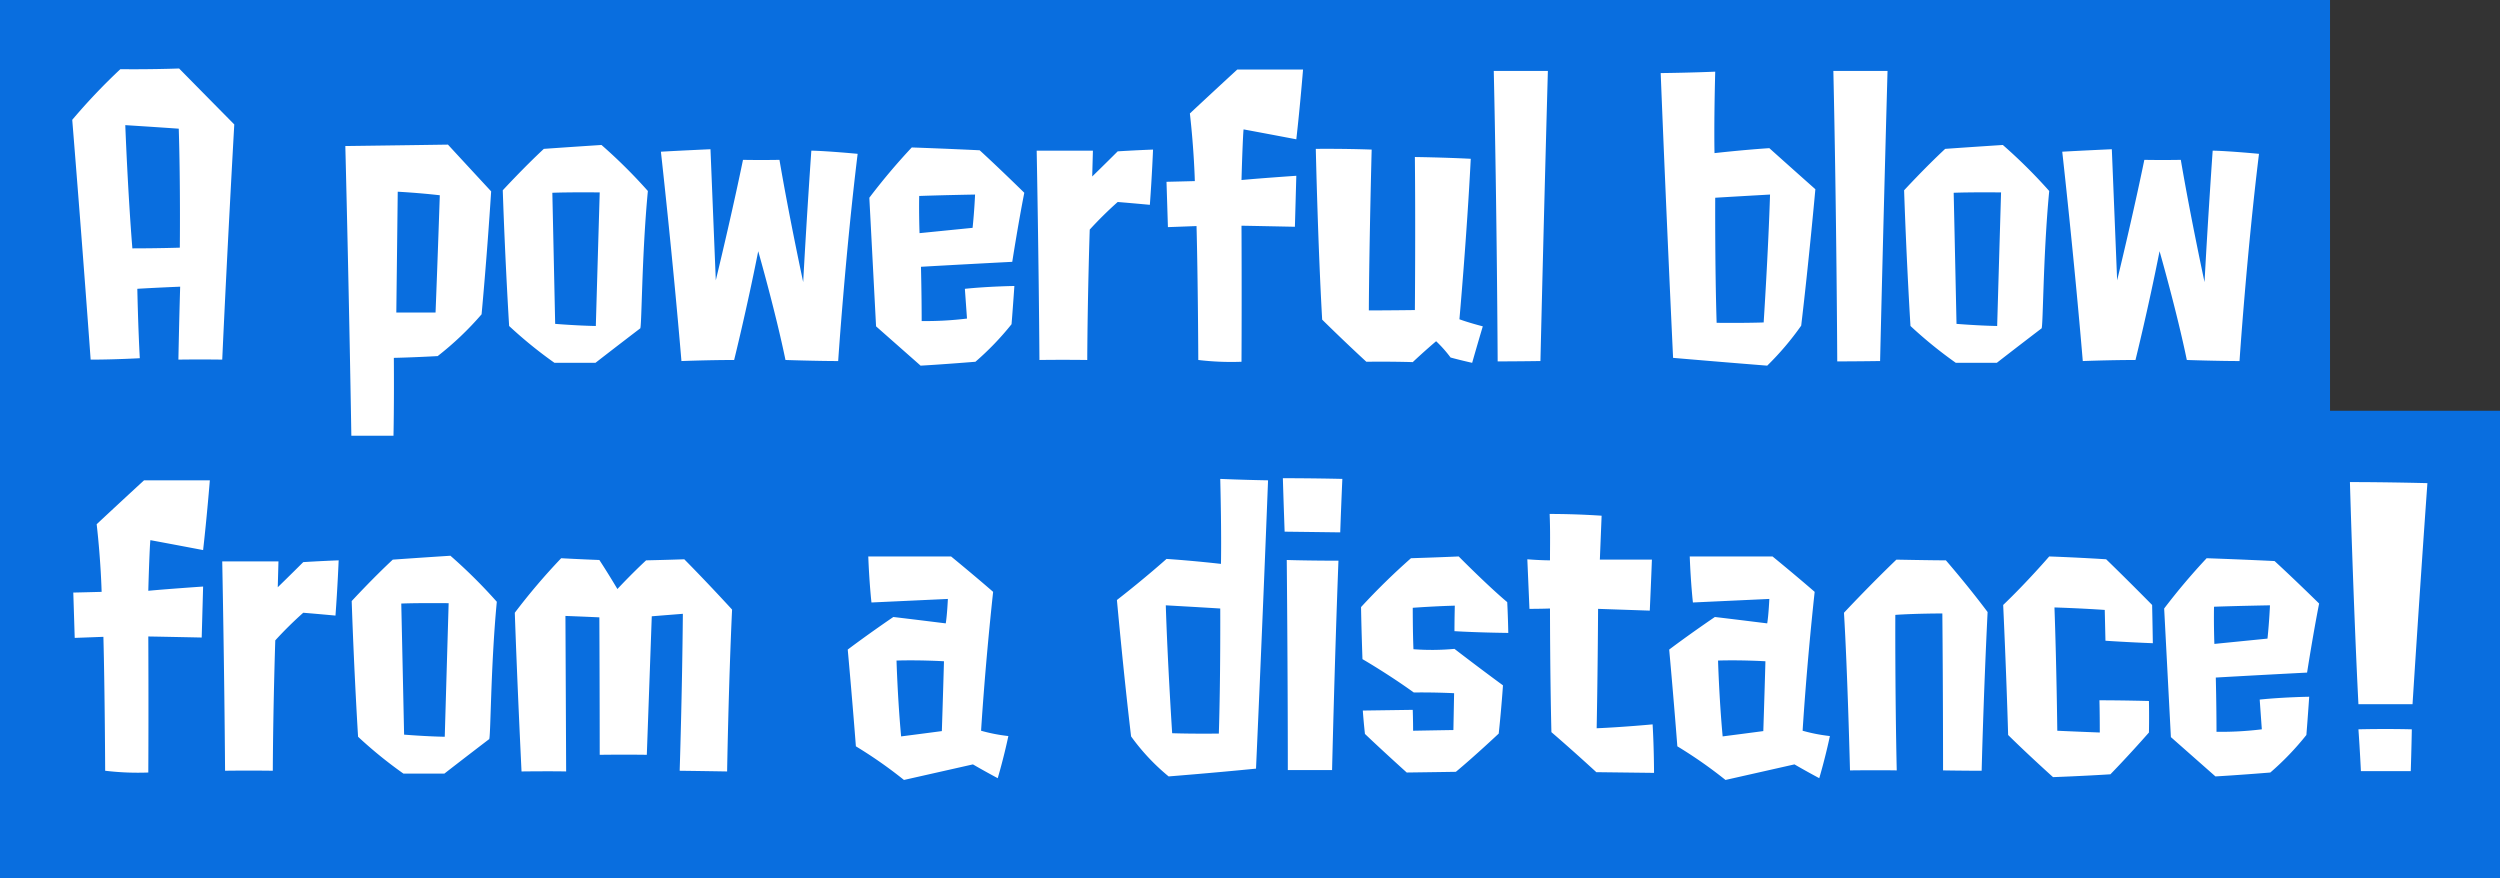
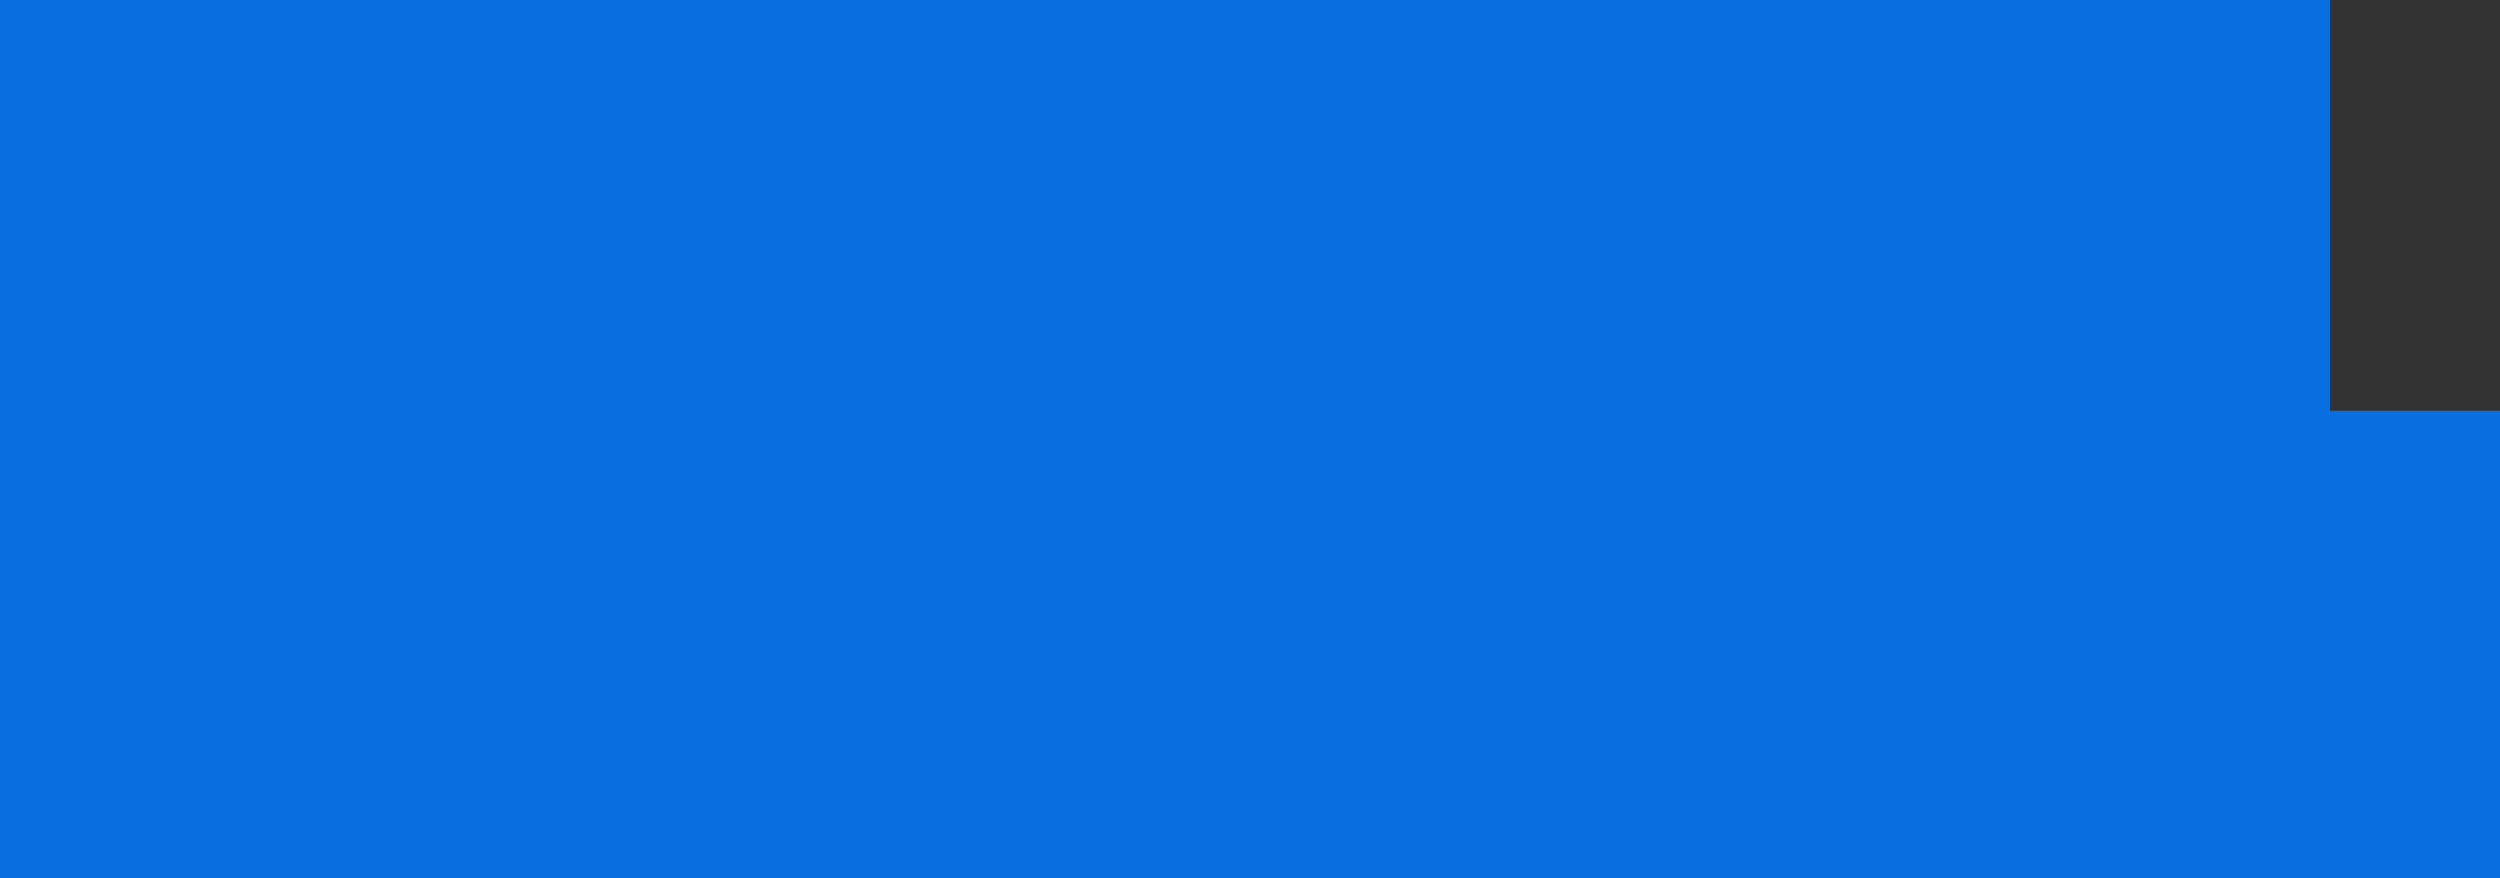
<svg xmlns="http://www.w3.org/2000/svg" width="353" height="124">
  <rect width="100%" height="100%" fill="#333333" stroke="none" />
  <path data-name="べた塗り 1456" d="M1914 1020h329v58h24v66h-353v-124Z" transform="translate(-1914 -1020)" style="fill-rule:evenodd;fill:#096edf" />
-   <path data-name="A powerful blow from a distance!" d="M1939.39 1054.97s-3.05.1-6.7.1c-.65-8.05-1-17.4-1-17.4s4 .25 7.55.5c.25 7.95.15 16.8.15 16.8Zm5.99 15.81c.7-15.51 1.7-33.21 1.7-33.21-4.2-4.25-7.79-7.9-7.79-7.9-4.25.15-8.3.1-8.3.1a85.5 85.5 0 0 0-6.79 7.15c1.5 18.5 2.6 33.86 2.6 33.86 3.39 0 6.94-.2 6.94-.2-.25-4.6-.35-9.8-.35-9.8 2.4-.15 6.05-.3 6.05-.3-.15 4.95-.25 10.3-.25 10.3 3.34-.05 6.19 0 6.19 0Zm24.78-23.71s2.9.15 5.94.5c0 0-.3 9-.6 16.56h-5.54c.1-8.26.2-17.06.2-17.06Zm5.64 23.21a43.32 43.32 0 0 0 6.2-5.9s.75-7.96 1.35-17.36c0 0-3.15-3.4-6.1-6.6 0 0-6.64.1-14.49.2.55 22.01.85 40.91.85 40.91h5.95s.1-4.4.05-11c0 0 2.55-.05 6.19-.25Zm16.19-23.06c2.7-.1 6.69-.05 6.69-.05-.3 10.2-.55 18.86-.55 18.86-2.74-.05-5.74-.3-5.74-.3-.2-9.46-.4-18.51-.4-18.51Zm12.39 19.16c.25.25.2-9.96 1.1-19.41a73.03 73.03 0 0 0-6.55-6.5c-4.64.3-8.14.55-8.14.55-2.85 2.65-5.8 5.85-5.8 5.85.35 10.4.9 19.16.9 19.16a61.531 61.531 0 0 0 6.4 5.2h5.79c3.15-2.45 6.3-4.85 6.3-4.85Zm20.53 4.45s4.4.15 7.44.15c0 0 1-14.96 2.75-29.26 0 0-4.2-.4-6.54-.45 0 0-.65 9.25-1.15 18.56 0 0-2-9.31-3.35-17.26 0 0-2.35.05-5.15 0 0 0-1.35 6.7-3.84 17.01l-.75-18.51s-4.45.2-7 .35c0 0 1.65 14.7 2.9 29.56 0 0 3.75-.15 7.44-.15 0 0 1.8-7.25 3.4-15.36 0 0 2.45 8.56 3.85 15.36Zm18.93-17.91s-.1-2.6-.05-5.25c0 0 2.55-.1 7.89-.2 0 0-.1 2.35-.35 4.7Zm12.99 12.86s.15-1.75.4-5.4c0 0-3.6.05-6.99.4l.3 4.2a47.2 47.2 0 0 1-6.4.35c0-3.75-.1-7.66-.1-7.66s5.15-.3 12.89-.7c0 0 .85-5.45 1.7-9.75 0 0-3.35-3.3-6.3-6 0 0-3.94-.2-9.59-.4a89.335 89.335 0 0 0-5.99 7.1l.95 18.16 6.29 5.55s2.8-.15 7.74-.55a39.981 39.981 0 0 0 5.1-5.3Zm19.53-16.86c.3-4.05.45-7.8.45-7.8-2.65.1-4.99.25-4.99.25-1.8 1.8-3.6 3.55-3.6 3.55l.1-3.65h-7.94s.29 15.2.39 29.56c0 0 2.9-.05 6.75 0 .05-9.5.35-18.41.35-18.41a53.336 53.336 0 0 1 3.95-3.9c2.39.2 4.54.4 4.54.4Zm12.94-3.5c.1-3.75.25-7.1.3-7.15 3.5.65 7.44 1.4 7.44 1.4.55-4.85.95-9.85.95-9.85h-9.29s-3.05 2.8-6.69 6.2c.6 5.25.7 9.55.7 9.55s-1.8.05-4 .1l.2 6.4c1.45-.05 4.04-.15 4.04-.15.2 7.56.25 18.91.25 18.91a38.973 38.973 0 0 0 6.1.25c.05-9.65 0-19.21 0-19.21 2.9.05 7.54.15 7.54.15s.1-3.55.2-7.2c0 0-5.14.35-7.74.6Zm27.48 22.76a17.608 17.608 0 0 1 2.04 2.3s1.25.35 3.05.75c0 0 .65-2.3 1.5-5.15 0 0-1.95-.5-3.3-1 0 0 1.05-11.76 1.6-22.66-3.95-.2-7.89-.25-7.89-.25.1 10.3 0 21.61 0 21.61-3.85.05-6.5.05-6.5.05.05-9.56.4-22.71.4-22.71-4.24-.15-7.89-.1-7.89-.1s.3 13.65.9 24.11c3.45 3.4 6.24 5.95 6.24 5.95 3.55-.05 6.55.05 6.55.05 1.7-1.6 3.3-2.95 3.3-2.95Zm14.73 2.8c.5-21.36 1.05-40.96 1.05-40.96h-7.64c.45 20.1.55 41.01.55 41.01s2.59 0 6.04-.05Zm32.42-23.51c-.25 8.1-.9 18.06-.9 18.06-3.09.1-6.64.05-6.64.05-.25-7.86-.2-17.66-.2-17.66 3.3-.2 7.74-.45 7.74-.45Zm-13.69 23.06c6.95.6 13.29 1.1 13.29 1.1a40.308 40.308 0 0 0 4.8-5.65c1.1-9.26 2-19.26 2-19.26-3.55-3.15-6.5-5.8-6.5-5.8-3.79.25-7.74.7-7.74.7s-.1-3.75.1-11.5c0 0-3.4.15-7.7.2.8 20.25 1.75 40.21 1.75 40.21Zm29.23.45c.5-21.36 1.05-40.96 1.05-40.96h-7.65c.45 20.1.55 41.01.55 41.01s2.6 0 6.05-.05Zm10.39-23.76c2.7-.1 6.69-.05 6.69-.05-.3 10.2-.55 18.86-.55 18.86-2.74-.05-5.74-.3-5.74-.3-.2-9.46-.4-18.51-.4-18.51Zm12.39 19.16c.25.25.2-9.96 1.1-19.41a73.03 73.03 0 0 0-6.55-6.5c-4.64.3-8.14.55-8.14.55-2.85 2.65-5.8 5.85-5.8 5.85.35 10.4.9 19.16.9 19.16a61.531 61.531 0 0 0 6.4 5.2h5.79c3.15-2.45 6.3-4.85 6.3-4.85Zm20.53 4.45s4.4.15 7.44.15c0 0 1-14.96 2.75-29.26 0 0-4.2-.4-6.54-.45 0 0-.65 9.25-1.15 18.56 0 0-2-9.31-3.35-17.26 0 0-2.35.05-5.15 0 0 0-1.35 6.7-3.84 17.01l-.75-18.51s-4.45.2-7 .35c0 0 1.65 14.7 2.9 29.56 0 0 3.75-.15 7.44-.15 0 0 1.8-7.25 3.4-15.36 0 0 2.45 8.56 3.85 15.36Zm-287.84 32.59c.1-3.75.25-7.1.3-7.15 3.5.65 7.44 1.4 7.44 1.4.55-4.85.95-9.85.95-9.85h-9.29s-3.05 2.8-6.69 6.2c.6 5.25.7 9.55.7 9.55s-1.8.05-4 .1l.2 6.4c1.45-.05 4.05-.15 4.05-.15.2 7.56.25 18.91.25 18.91a38.8 38.8 0 0 0 6.09.25c.05-9.65 0-19.21 0-19.21 2.9.05 7.54.15 7.54.15s.1-3.55.2-7.2c0 0-5.14.35-7.74.6Zm26.43 3.5c.3-4.05.45-7.8.45-7.8-2.65.1-5 .25-5 .25-1.8 1.8-3.6 3.55-3.6 3.55l.1-3.65h-7.94s.3 15.2.4 29.56c0 0 2.9-.05 6.74 0 .05-9.5.35-18.41.35-18.41a53.336 53.336 0 0 1 3.95-3.9c2.4.2 4.55.4 4.55.4Zm9.29-1.7c2.7-.1 6.69-.05 6.69-.05-.3 10.2-.55 18.86-.55 18.86-2.75-.05-5.74-.3-5.74-.3-.2-9.46-.4-18.51-.4-18.51Zm12.39 19.16c.25.25.2-9.96 1.1-19.41a73.03 73.03 0 0 0-6.55-6.5c-4.64.3-8.14.55-8.14.55-2.85 2.65-5.8 5.85-5.8 5.85.35 10.4.9 19.16.9 19.16a61.531 61.531 0 0 0 6.4 5.2h5.79c3.15-2.45 6.3-4.85 6.3-4.85Zm26.92 4.45c4 .05 6.7.1 6.7.1s.2-12.11.7-22.86c-3.95-4.3-6.75-7.1-6.75-7.1-2.94.1-5.39.15-5.39.15-2.2 2.05-4.05 4.05-4.05 4.05s-1.3-2.2-2.55-4.1c-2.7-.1-5.39-.25-5.39-.25a88.856 88.856 0 0 0-6.55 7.7c.35 10.2.95 22.41.95 22.41 4.6-.05 6.3 0 6.3 0 0-.4-.05-11.25-.1-21.96 2.69.1 4.79.2 4.79.2.05 10.81.05 19.41.05 19.41 4.05-.05 6.65 0 6.65 0 .4-11.11.7-19.56.7-19.56 2.49-.2 4.39-.35 4.39-.35-.1 11.46-.45 22.16-.45 22.16Zm30.62-15.56c3.35-.1 6.7.1 6.7.1-.15 5.36-.3 9.86-.3 9.86-1.85.25-5.75.75-5.75.75-.5-5.4-.65-10.71-.65-10.71Zm10.79 14.66s1.35.8 3.5 1.95c0 0 .85-2.85 1.5-5.95a23.553 23.553 0 0 1-3.85-.75s.5-8.51 1.7-19.61c-2.7-2.35-5.94-5-5.94-5h-11.69c.15 3.9.45 6.5.45 6.5l10.79-.5s-.1 2.25-.3 3.45c-.05 0-4-.5-7.4-.9-3.74 2.55-6.44 4.6-6.44 4.6.7 7.71 1.15 13.66 1.15 13.66a63.234 63.234 0 0 1 6.79 4.75Zm28.13-4.4s-.65-9.96-.9-18.06c0 0 4.45.25 7.69.45 0 0 .05 9.8-.2 17.66 0 0-3.49.05-6.59-.05Zm-.5 6.1s6.34-.5 12.34-1.1c0 0 .9-19.96 1.7-40.71-3.3-.05-6.75-.2-6.75-.2.2 8.25.1 12 .1 12s-3.89-.45-7.69-.7c0 0-2.95 2.65-7 5.8 0 0 .9 10 2 19.26a29.908 29.908 0 0 0 5.3 5.65Zm23.08-.9s.35-15.11.9-29.56c0 0-4.15 0-7.3-.1 0 0 .15 15.6.15 29.66h6.25Zm1.15-33.56c.15-4.25.3-7.55.3-7.55-4.25-.1-8.4-.1-8.4-.1.1 3.4.25 7.55.25 7.55 4.1.05 7.85.1 7.85.1Zm23.58 9.85c-2.8-2.35-6.85-6.45-6.85-6.45-3.4.15-6.74.25-6.74.25a94.437 94.437 0 0 0-7.05 6.9c.05 3.15.2 7.35.2 7.35s3.55 2.05 7.25 4.71c0 0 2.45-.05 5.69.1l-.1 5.2c-3.04.05-5.69.1-5.69.1 0-1.45-.05-2.95-.05-2.95l-7.05.1c.1 1.5.3 3.3.3 3.3 2.35 2.25 5.9 5.45 5.9 5.45 3.84-.05 6.94-.1 6.94-.1 2.65-2.2 6.05-5.4 6.05-5.4.4-3.75.6-6.81.6-6.81-3.55-2.6-6.85-5.15-6.85-5.15a34.555 34.555 0 0 1-5.79.05c-.1-2.3-.1-5.85-.1-5.85 3.49-.25 5.94-.3 5.94-.3-.05 1.95-.05 3.6-.05 3.6 3.25.2 7.6.25 7.6.25-.05-2.6-.15-4.35-.15-4.35Zm20.73 24.11s0-3.4-.2-6.85c0 0-4.25.4-7.9.55 0 0 .15-7.46.2-16.86 2.85.1 7.3.25 7.3.25.2-4.4.3-7.2.3-7.2h-7.35s.1-2.45.25-6.2c0 0-3.34-.25-7.34-.25.1 2.3.05 4.5.05 6.55 0 0-1.4 0-3.2-.15l.3 7c1.7 0 2.9-.05 2.9-.05s0 9.05.2 17.46c3.2 2.75 6.34 5.65 6.34 5.65Zm9.04-15.86c3.35-.1 6.69.1 6.69.1-.15 5.36-.3 9.86-.3 9.86-1.85.25-5.74.75-5.74.75-.5-5.4-.65-10.71-.65-10.71Zm10.79 14.66s1.35.8 3.5 1.95c0 0 .85-2.85 1.5-5.95a23.553 23.553 0 0 1-3.85-.75s.5-8.51 1.7-19.61c-2.7-2.35-5.95-5-5.95-5h-11.69c.15 3.9.45 6.5.45 6.5l10.79-.5s-.1 2.25-.3 3.45c-.05 0-3.99-.5-7.39-.9-3.75 2.55-6.45 4.6-6.45 4.6.7 7.71 1.15 13.66 1.15 13.66a64.01 64.01 0 0 1 6.8 4.75Zm20.98.85c2.9.05 5.45.05 5.45.05s.25-10.35.84-22.41c-2.84-3.8-5.89-7.3-5.89-7.3-1.9 0-6.99-.1-6.99-.1-4.05 3.9-7.4 7.5-7.4 7.5.5 8.25.85 22.26.85 22.26 4.55-.05 6.6 0 6.6 0-.25-11.45-.2-21.96-.2-21.96 2.89-.2 6.64-.2 6.64-.2.1 10.71.1 22.16.1 22.16Zm29.52-23.36s-3.34-3.4-6.49-6.45c0 0-3.8-.25-8.04-.4 0 0-3.1 3.6-6.5 6.85 0 0 .45 9.6.7 18.36 0 0 2.35 2.35 6.34 5.95 0 0 4.2-.15 8.1-.4 0 0 2.45-2.5 5.44-5.9 0 0 .05-2 0-4.45 0 0-3.64-.1-6.99-.1 0 0 .05 1.5.05 4.55 0 0-2.7-.1-6-.25 0 0-.1-9.01-.4-17.41 0 0 3.4.1 7.1.35l.1 4.35s2.85.2 6.69.35c0 0-.05-3.25-.1-5.4Zm8.79 5.5s-.1-2.6-.05-5.25c0 0 2.55-.1 7.9-.2 0 0-.1 2.35-.35 4.7Zm12.99 12.86s.15-1.75.4-5.4c0 0-3.59.05-6.99.4l.3 4.2a47.2 47.2 0 0 1-6.4.35c0-3.75-.1-7.66-.1-7.66s5.15-.3 12.89-.7c0 0 .85-5.45 1.7-9.75 0 0-3.35-3.3-6.29-6 0 0-3.95-.2-9.59-.4a90.659 90.659 0 0 0-6 7.1l.95 18.16 6.29 5.55s2.8-.15 7.75-.55a39.55 39.55 0 0 0 5.09-5.3Zm14.74 5.1c.1-3.05.15-5.9.15-5.9-3.95-.1-7.54 0-7.54 0 .2 2.75.35 5.9.35 5.9h7.04Zm.25-9.45s.95-15.06 2.1-31.21c0 0-5.45-.15-10.94-.15 0 0 .5 17.55 1.2 31.36h7.64Z" transform="translate(-1914 -1020)" style="fill:#fff;fill-rule:evenodd" />
</svg>